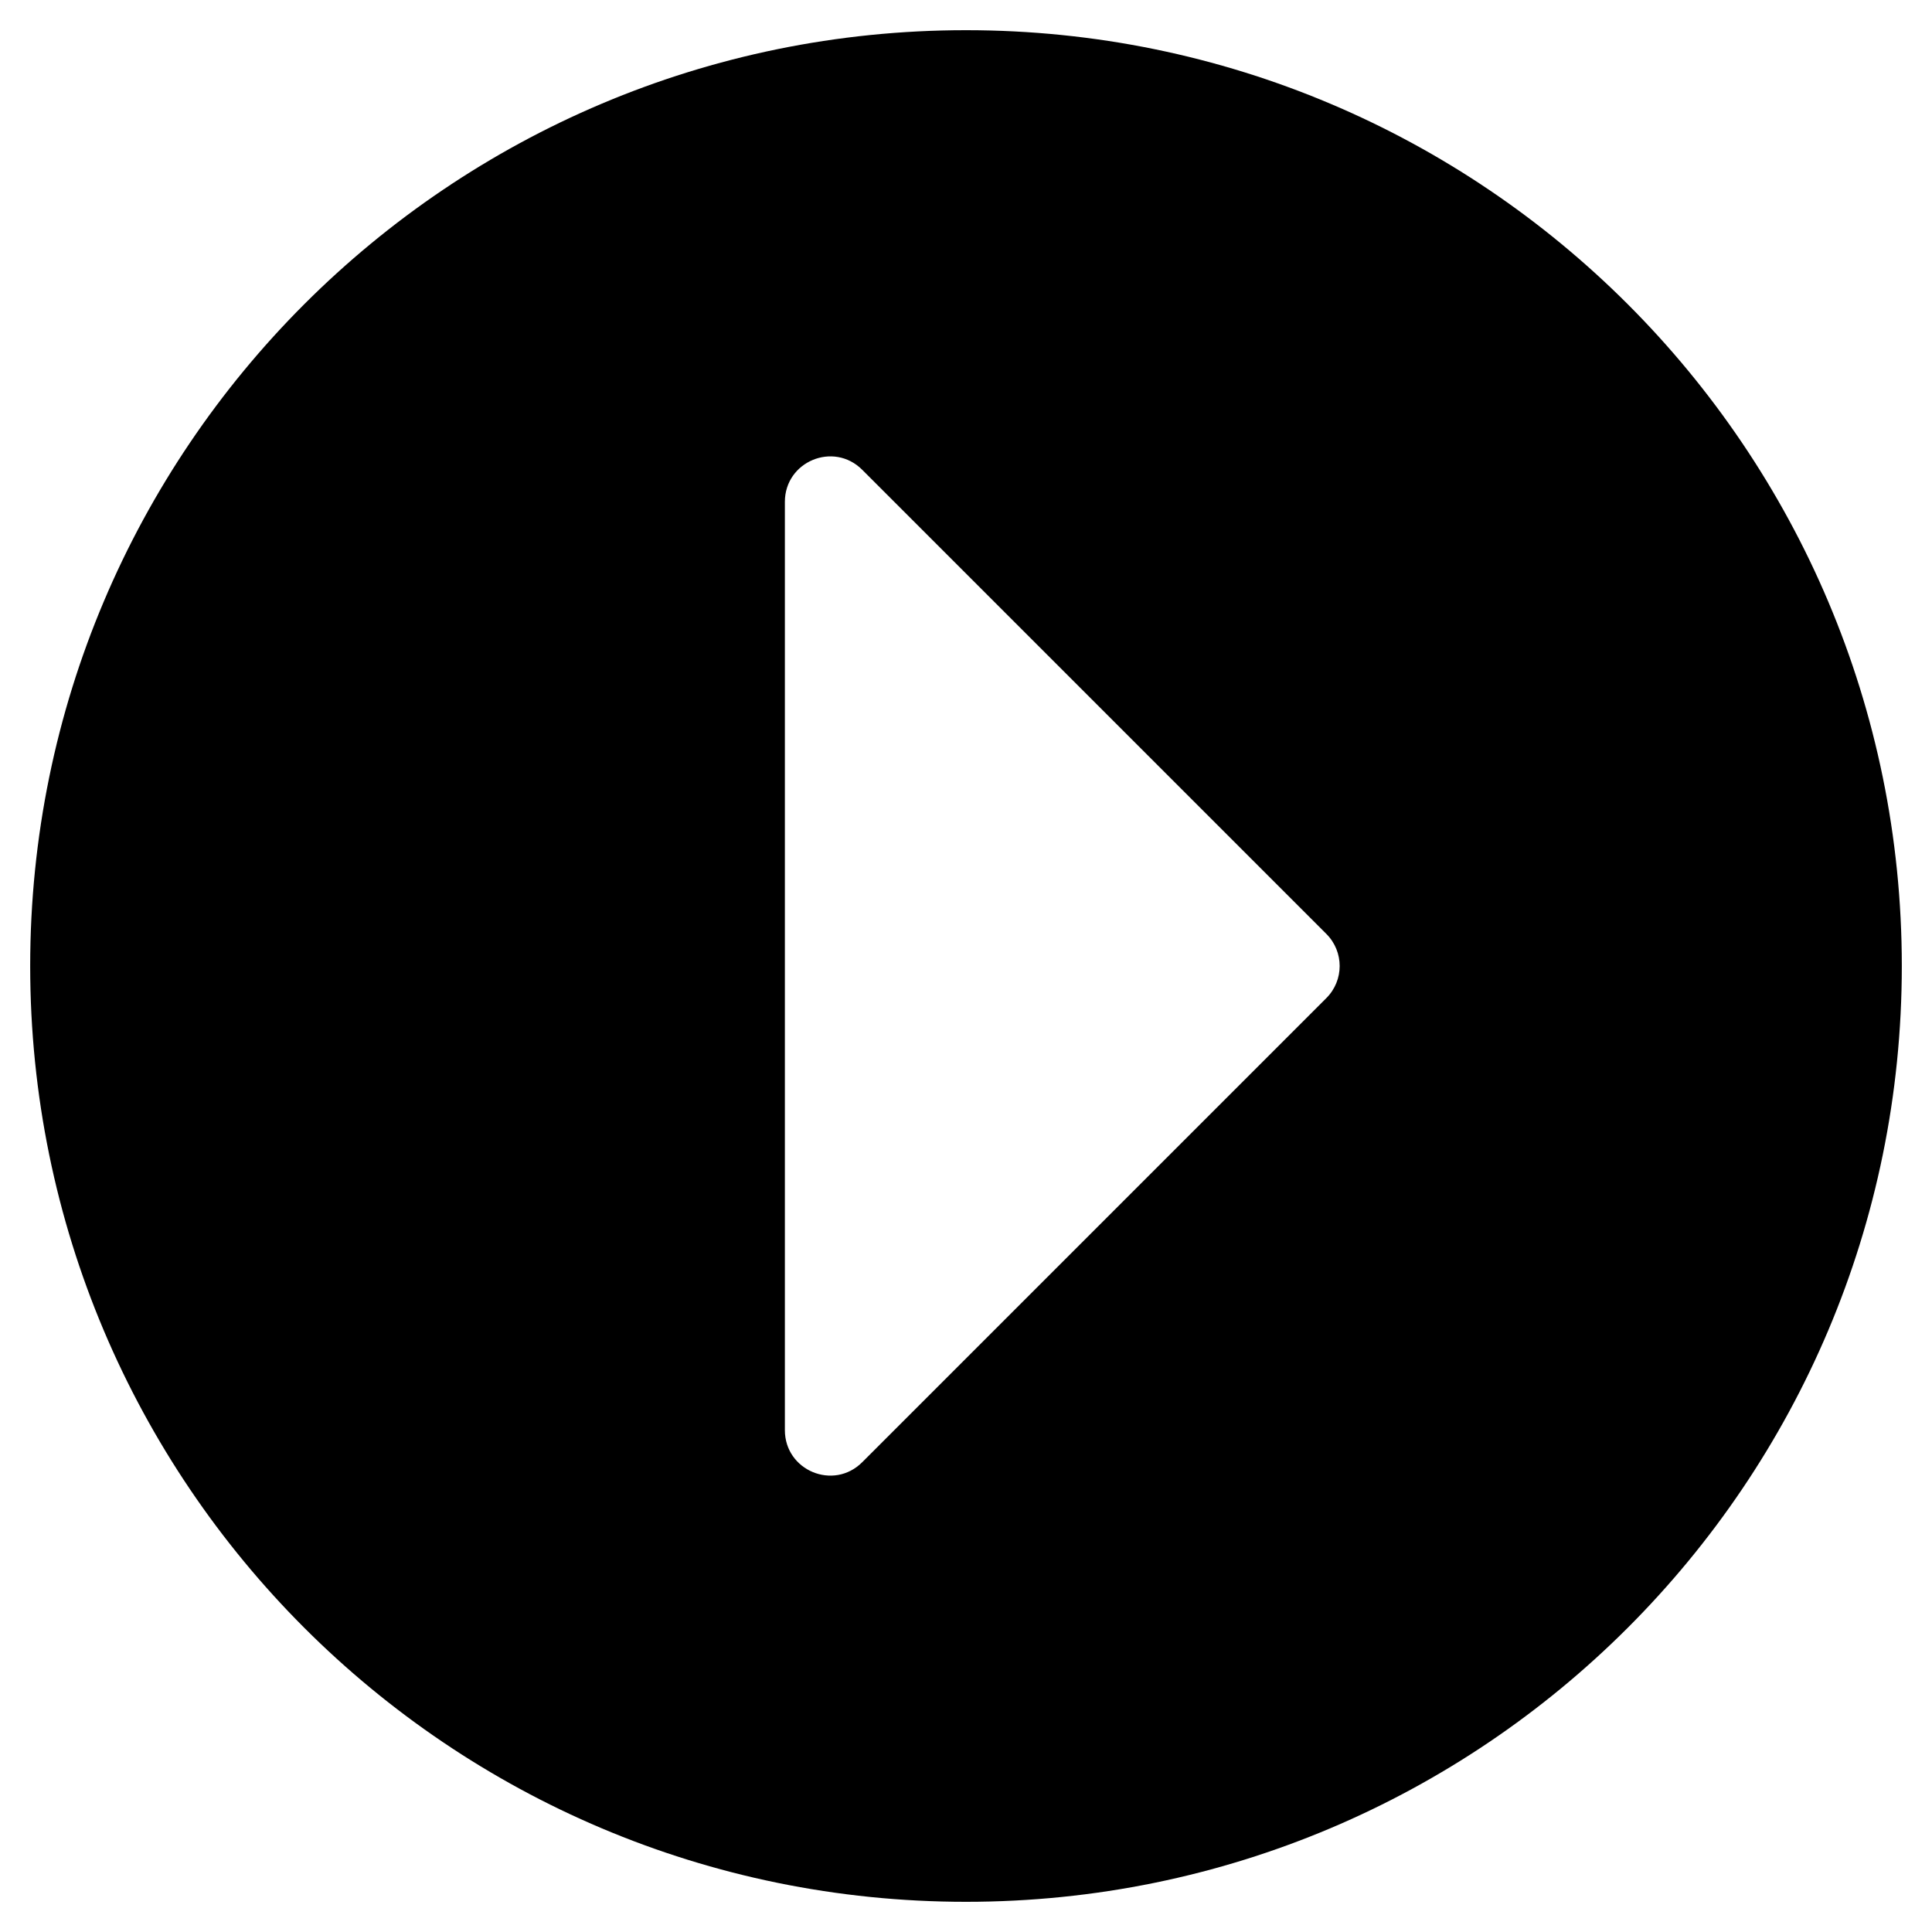
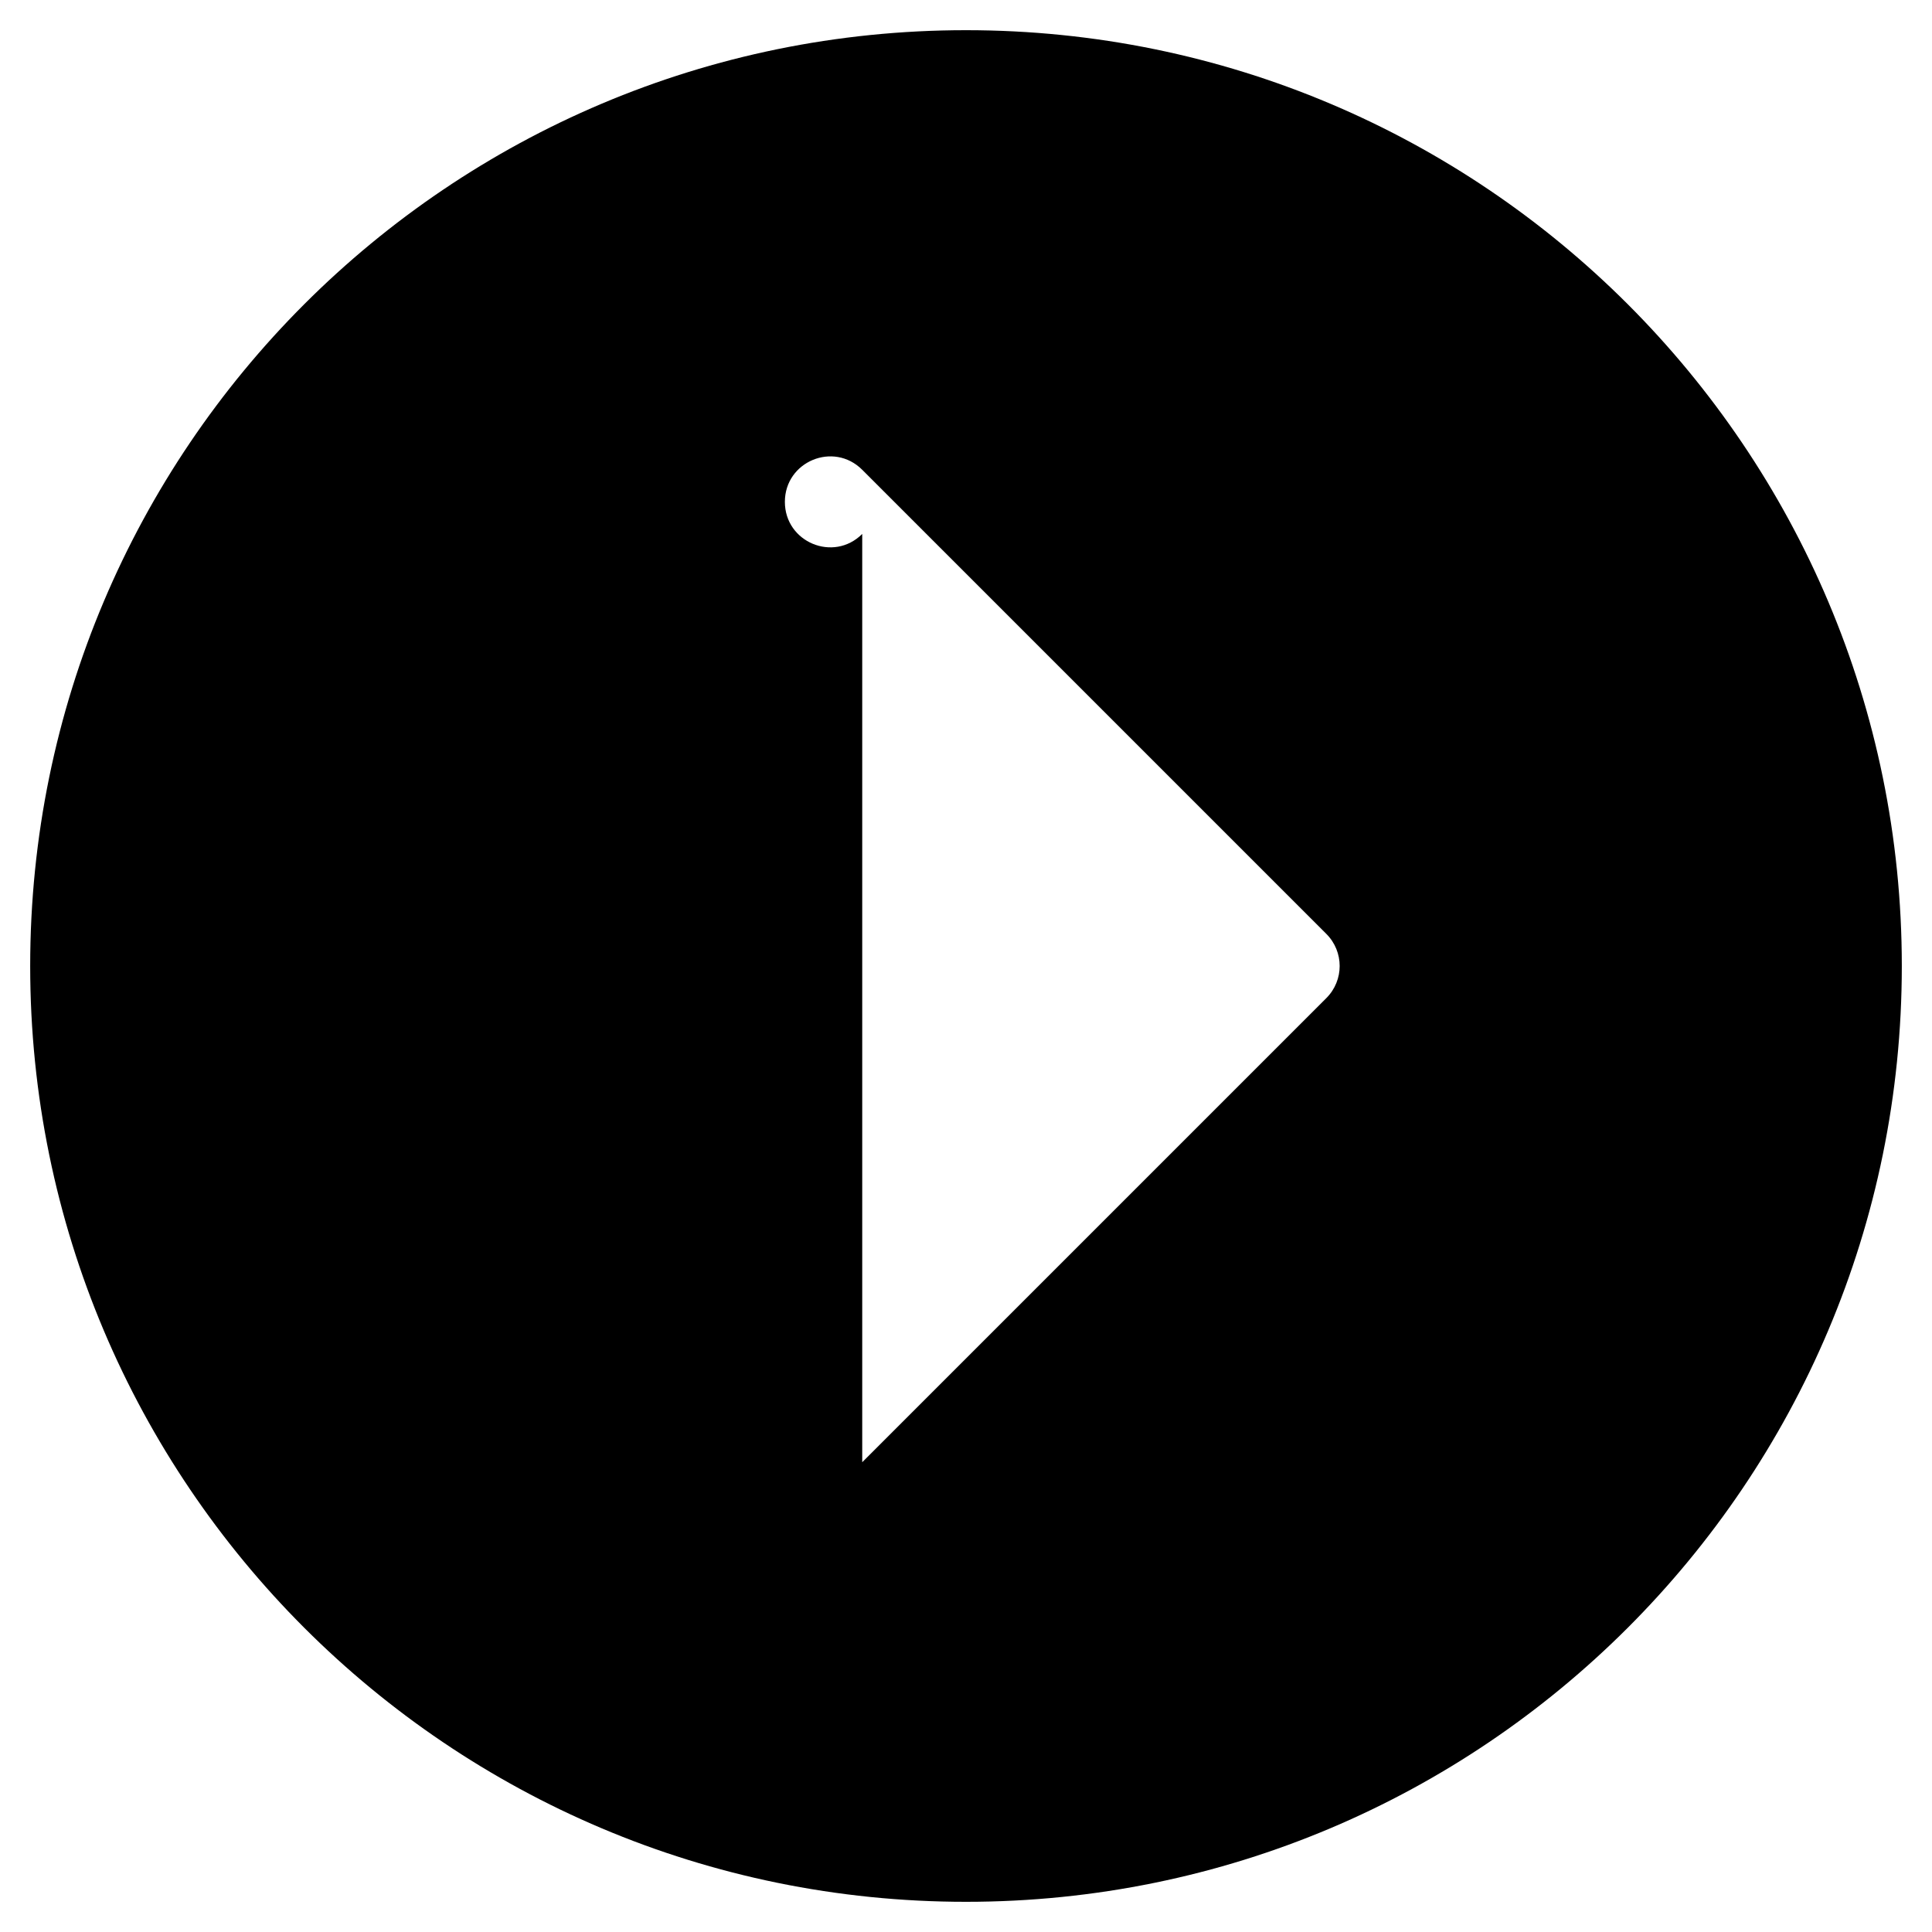
<svg xmlns="http://www.w3.org/2000/svg" viewBox="0 0 512 512">
-   <path d="M256 8c137 0 248 111 248 248S393 504 256 504 8 393 8 256 119 8 256 8zm-27.5 379.5l123-123c4.7-4.7 4.7-12.3 0-17l-123-123c-7.6-7.6-20.5-2.2-20.5 8.5v246c0 10.7 12.9 16.1 20.5 8.5z" />
+   <path d="M256 8c137 0 248 111 248 248S393 504 256 504 8 393 8 256 119 8 256 8zm-27.5 379.5l123-123c4.7-4.7 4.7-12.3 0-17l-123-123c-7.6-7.6-20.5-2.2-20.5 8.5c0 10.7 12.9 16.1 20.5 8.5z" />
</svg>